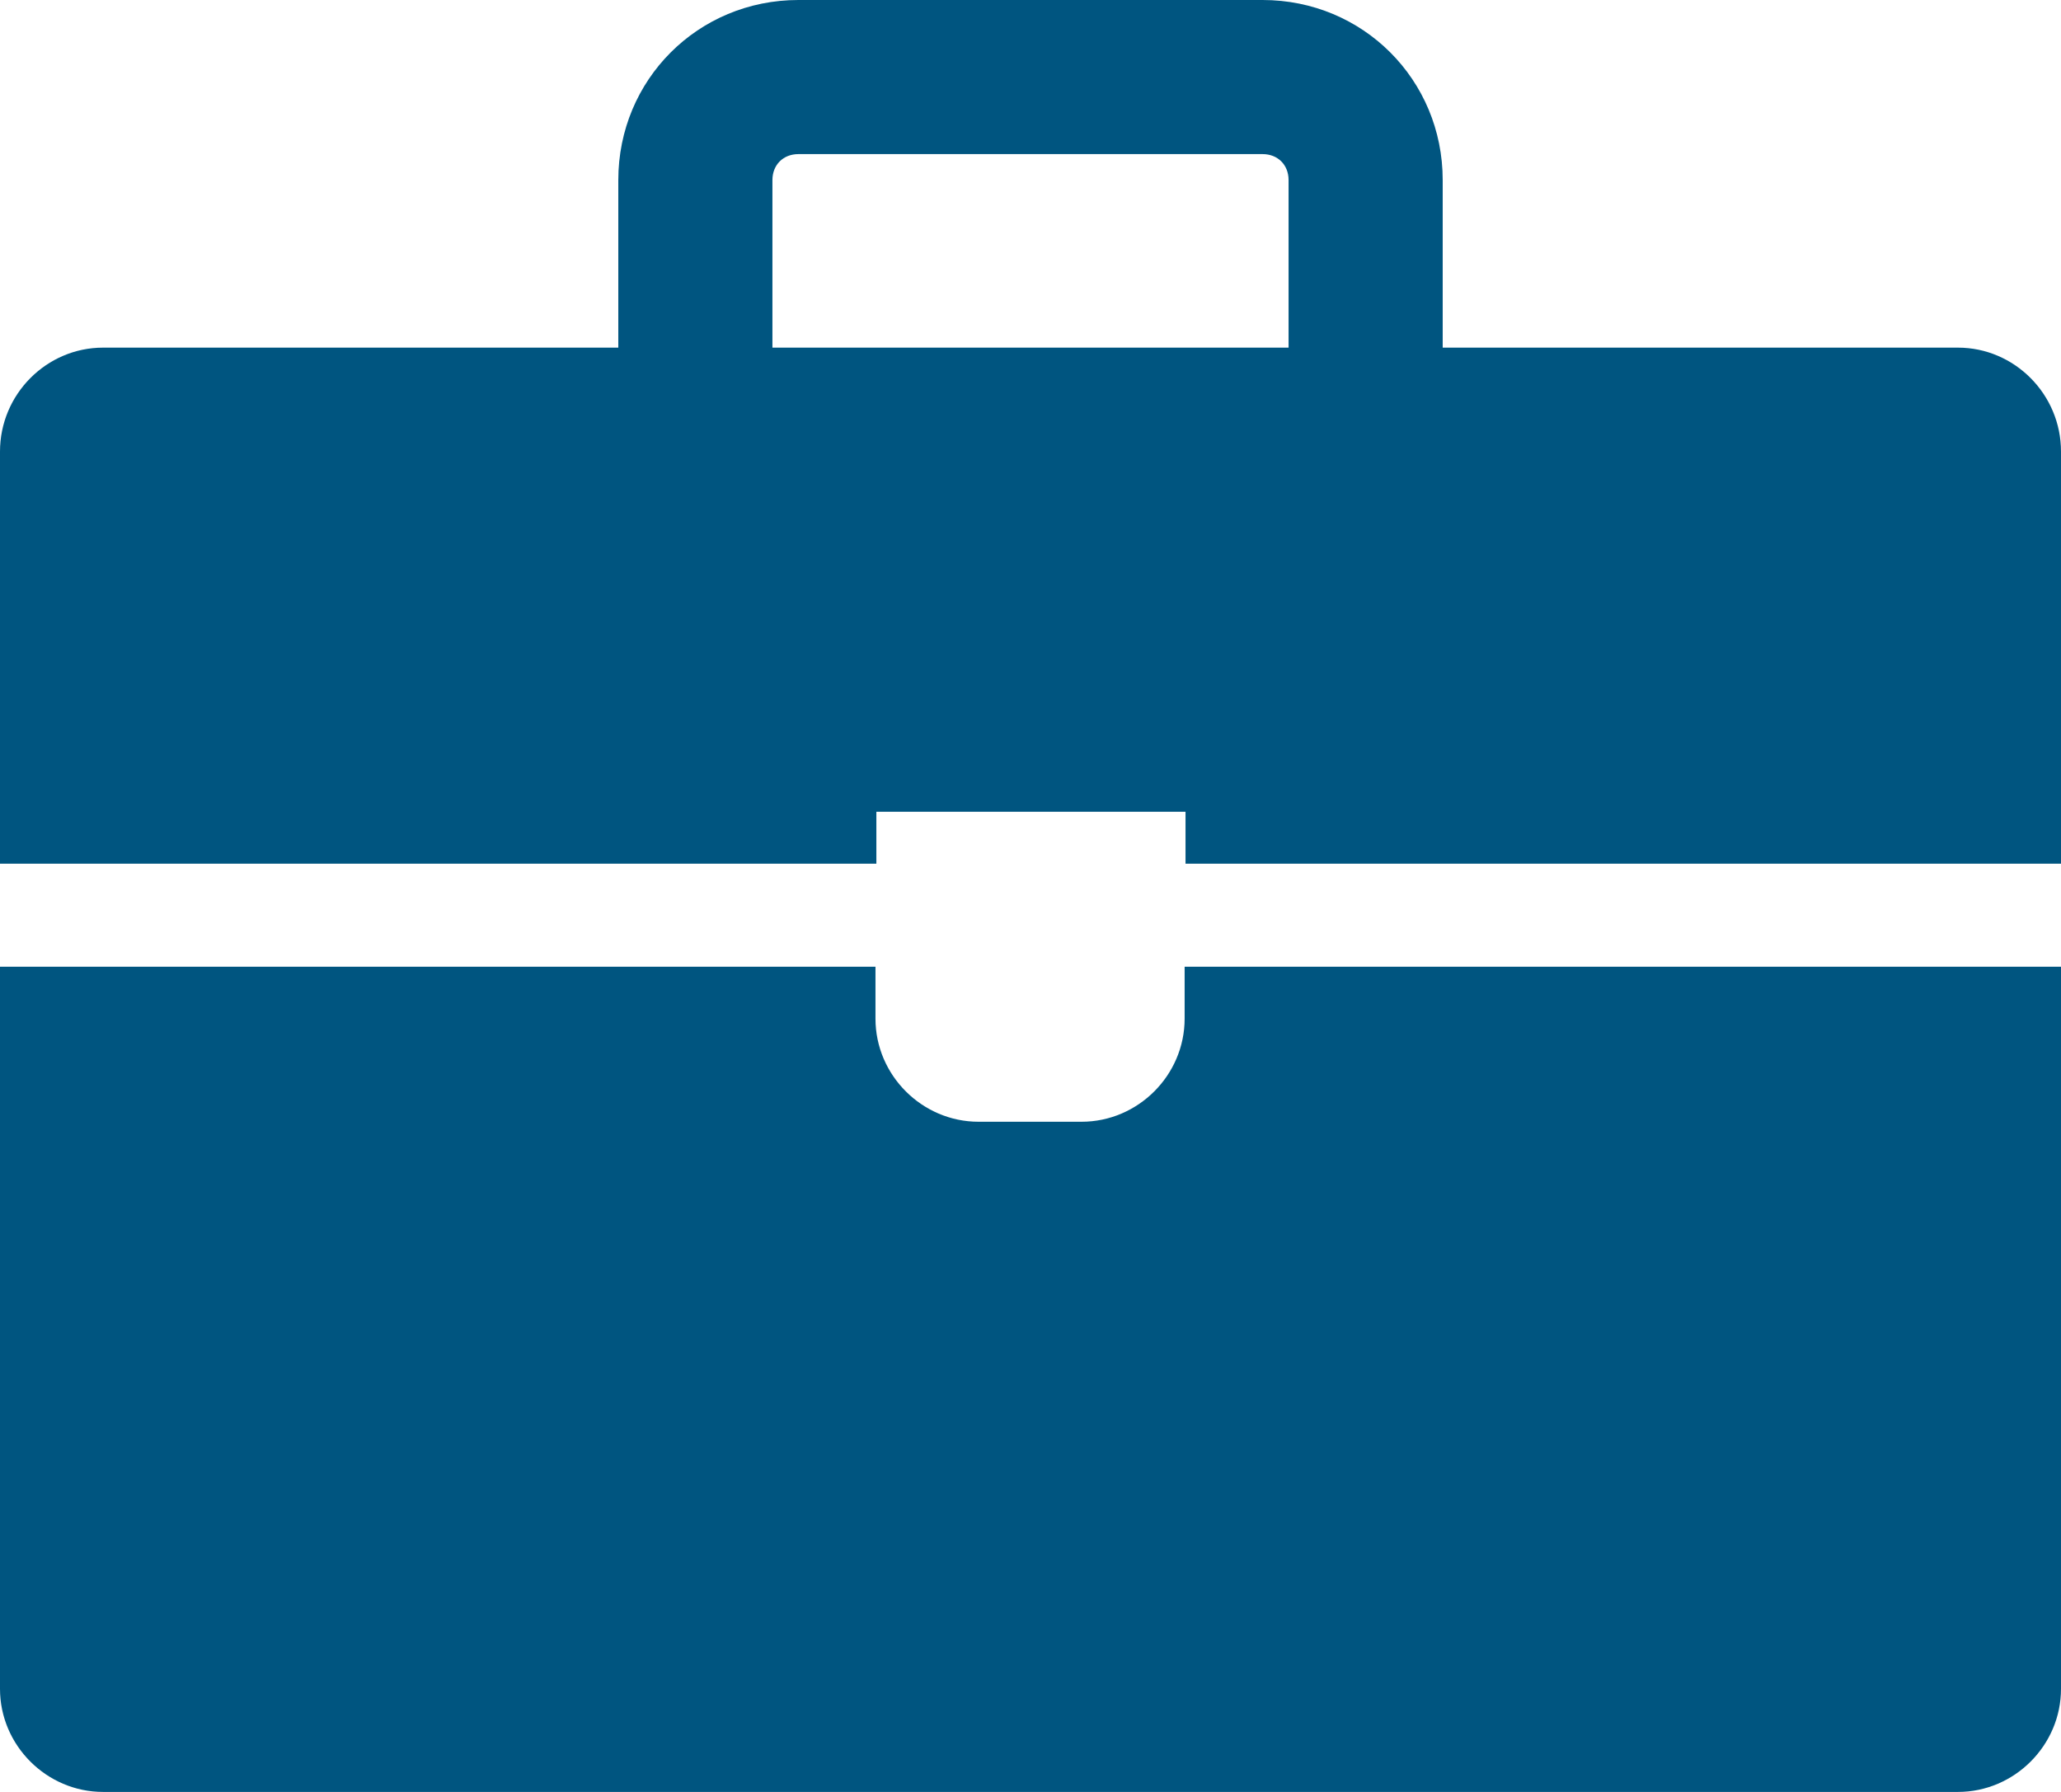
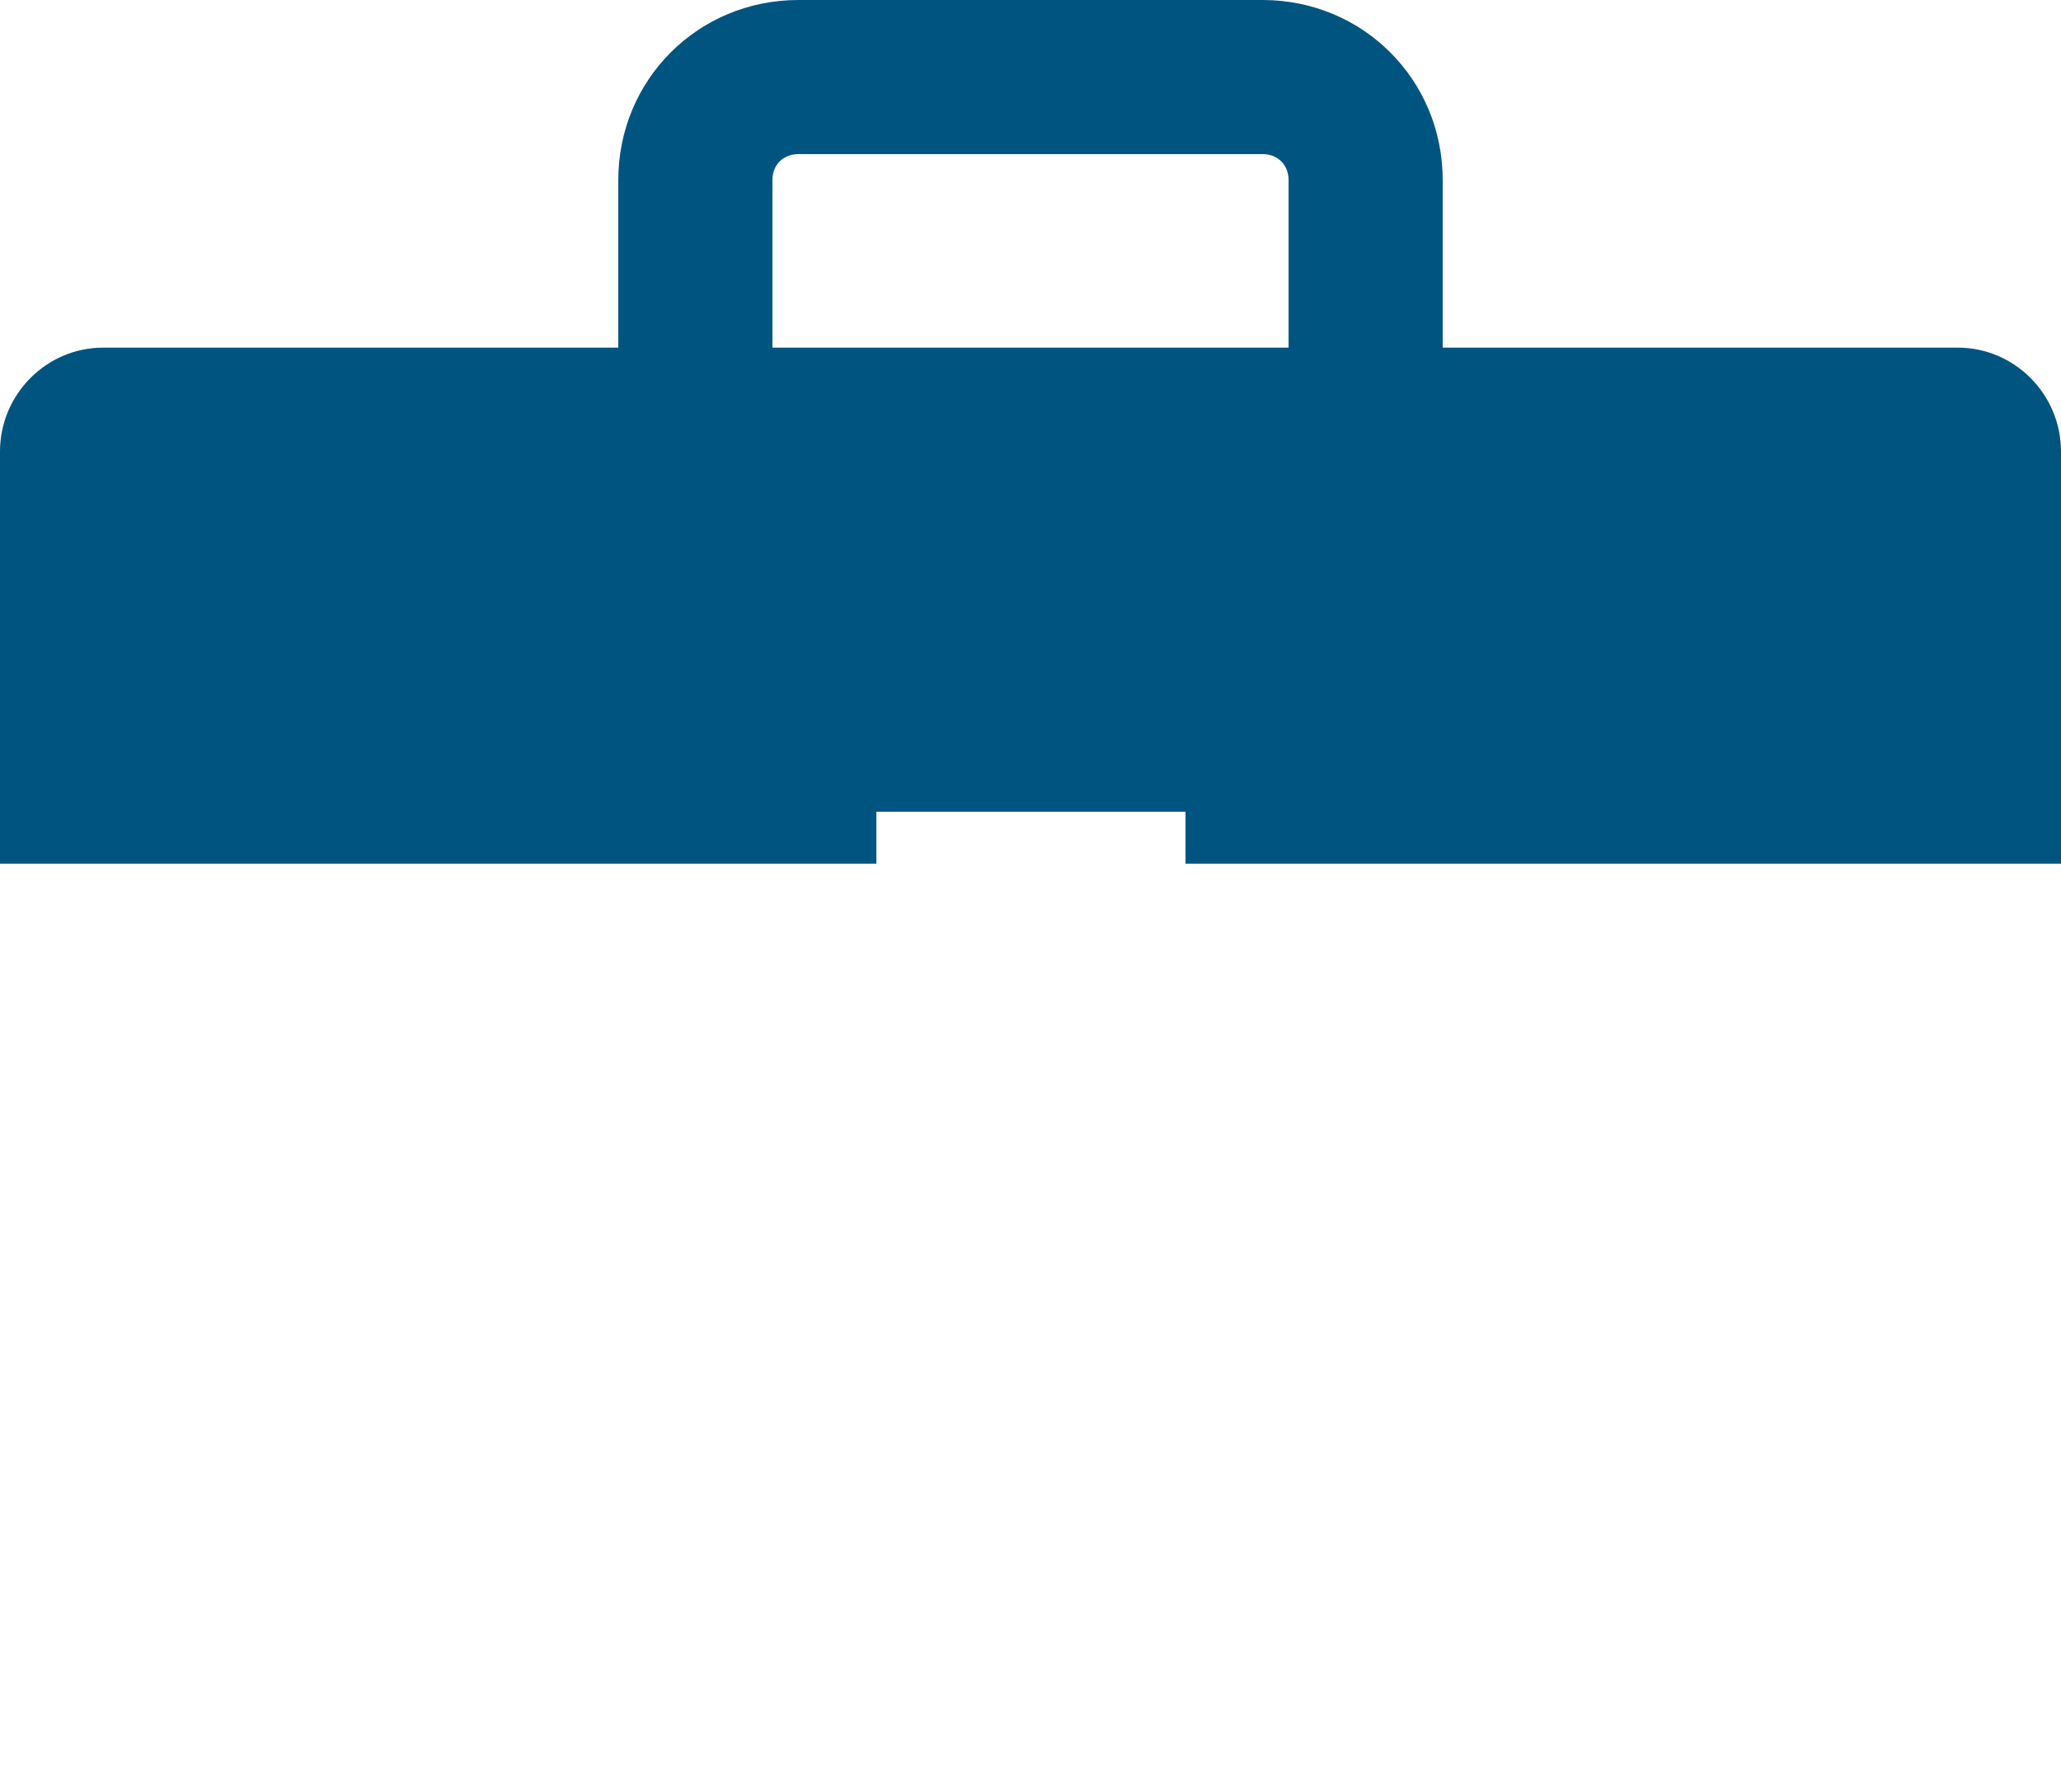
<svg xmlns="http://www.w3.org/2000/svg" version="1.1" id="Layer_1" x="0px" y="0px" viewBox="0 0 23 20" style="enable-background:new 0 0 23 20;" xml:space="preserve">
  <style type="text/css">
	.st0{fill:#005580;}
</style>
  <g>
-     <path class="st0" d="M13.22,11.37c0,0.63-0.52,1.15-1.15,1.15h-1.15c-0.63,0-1.15-0.52-1.15-1.15v-0.58H0v8.06   C0,19.48,0.52,20,1.15,20h20.7c0.63,0,1.15-0.52,1.15-1.15v-8.06h-9.78V11.37z" />
    <path class="st0" d="M21.85,3.88H16.1V2.01C16.1,0.89,15.21,0,14.09,0H8.91C7.79,0,6.9,0.89,6.9,2.01v1.87H1.15   C0.52,3.88,0,4.4,0,5.04v4.6h9.78V9.06h3.45v0.58H23v-4.6C23,4.4,22.48,3.88,21.85,3.88z M14.38,3.88H8.62V2.01   c0-0.17,0.12-0.29,0.29-0.29h5.18c0.17,0,0.29,0.12,0.29,0.29V3.88z" />
  </g>
</svg>